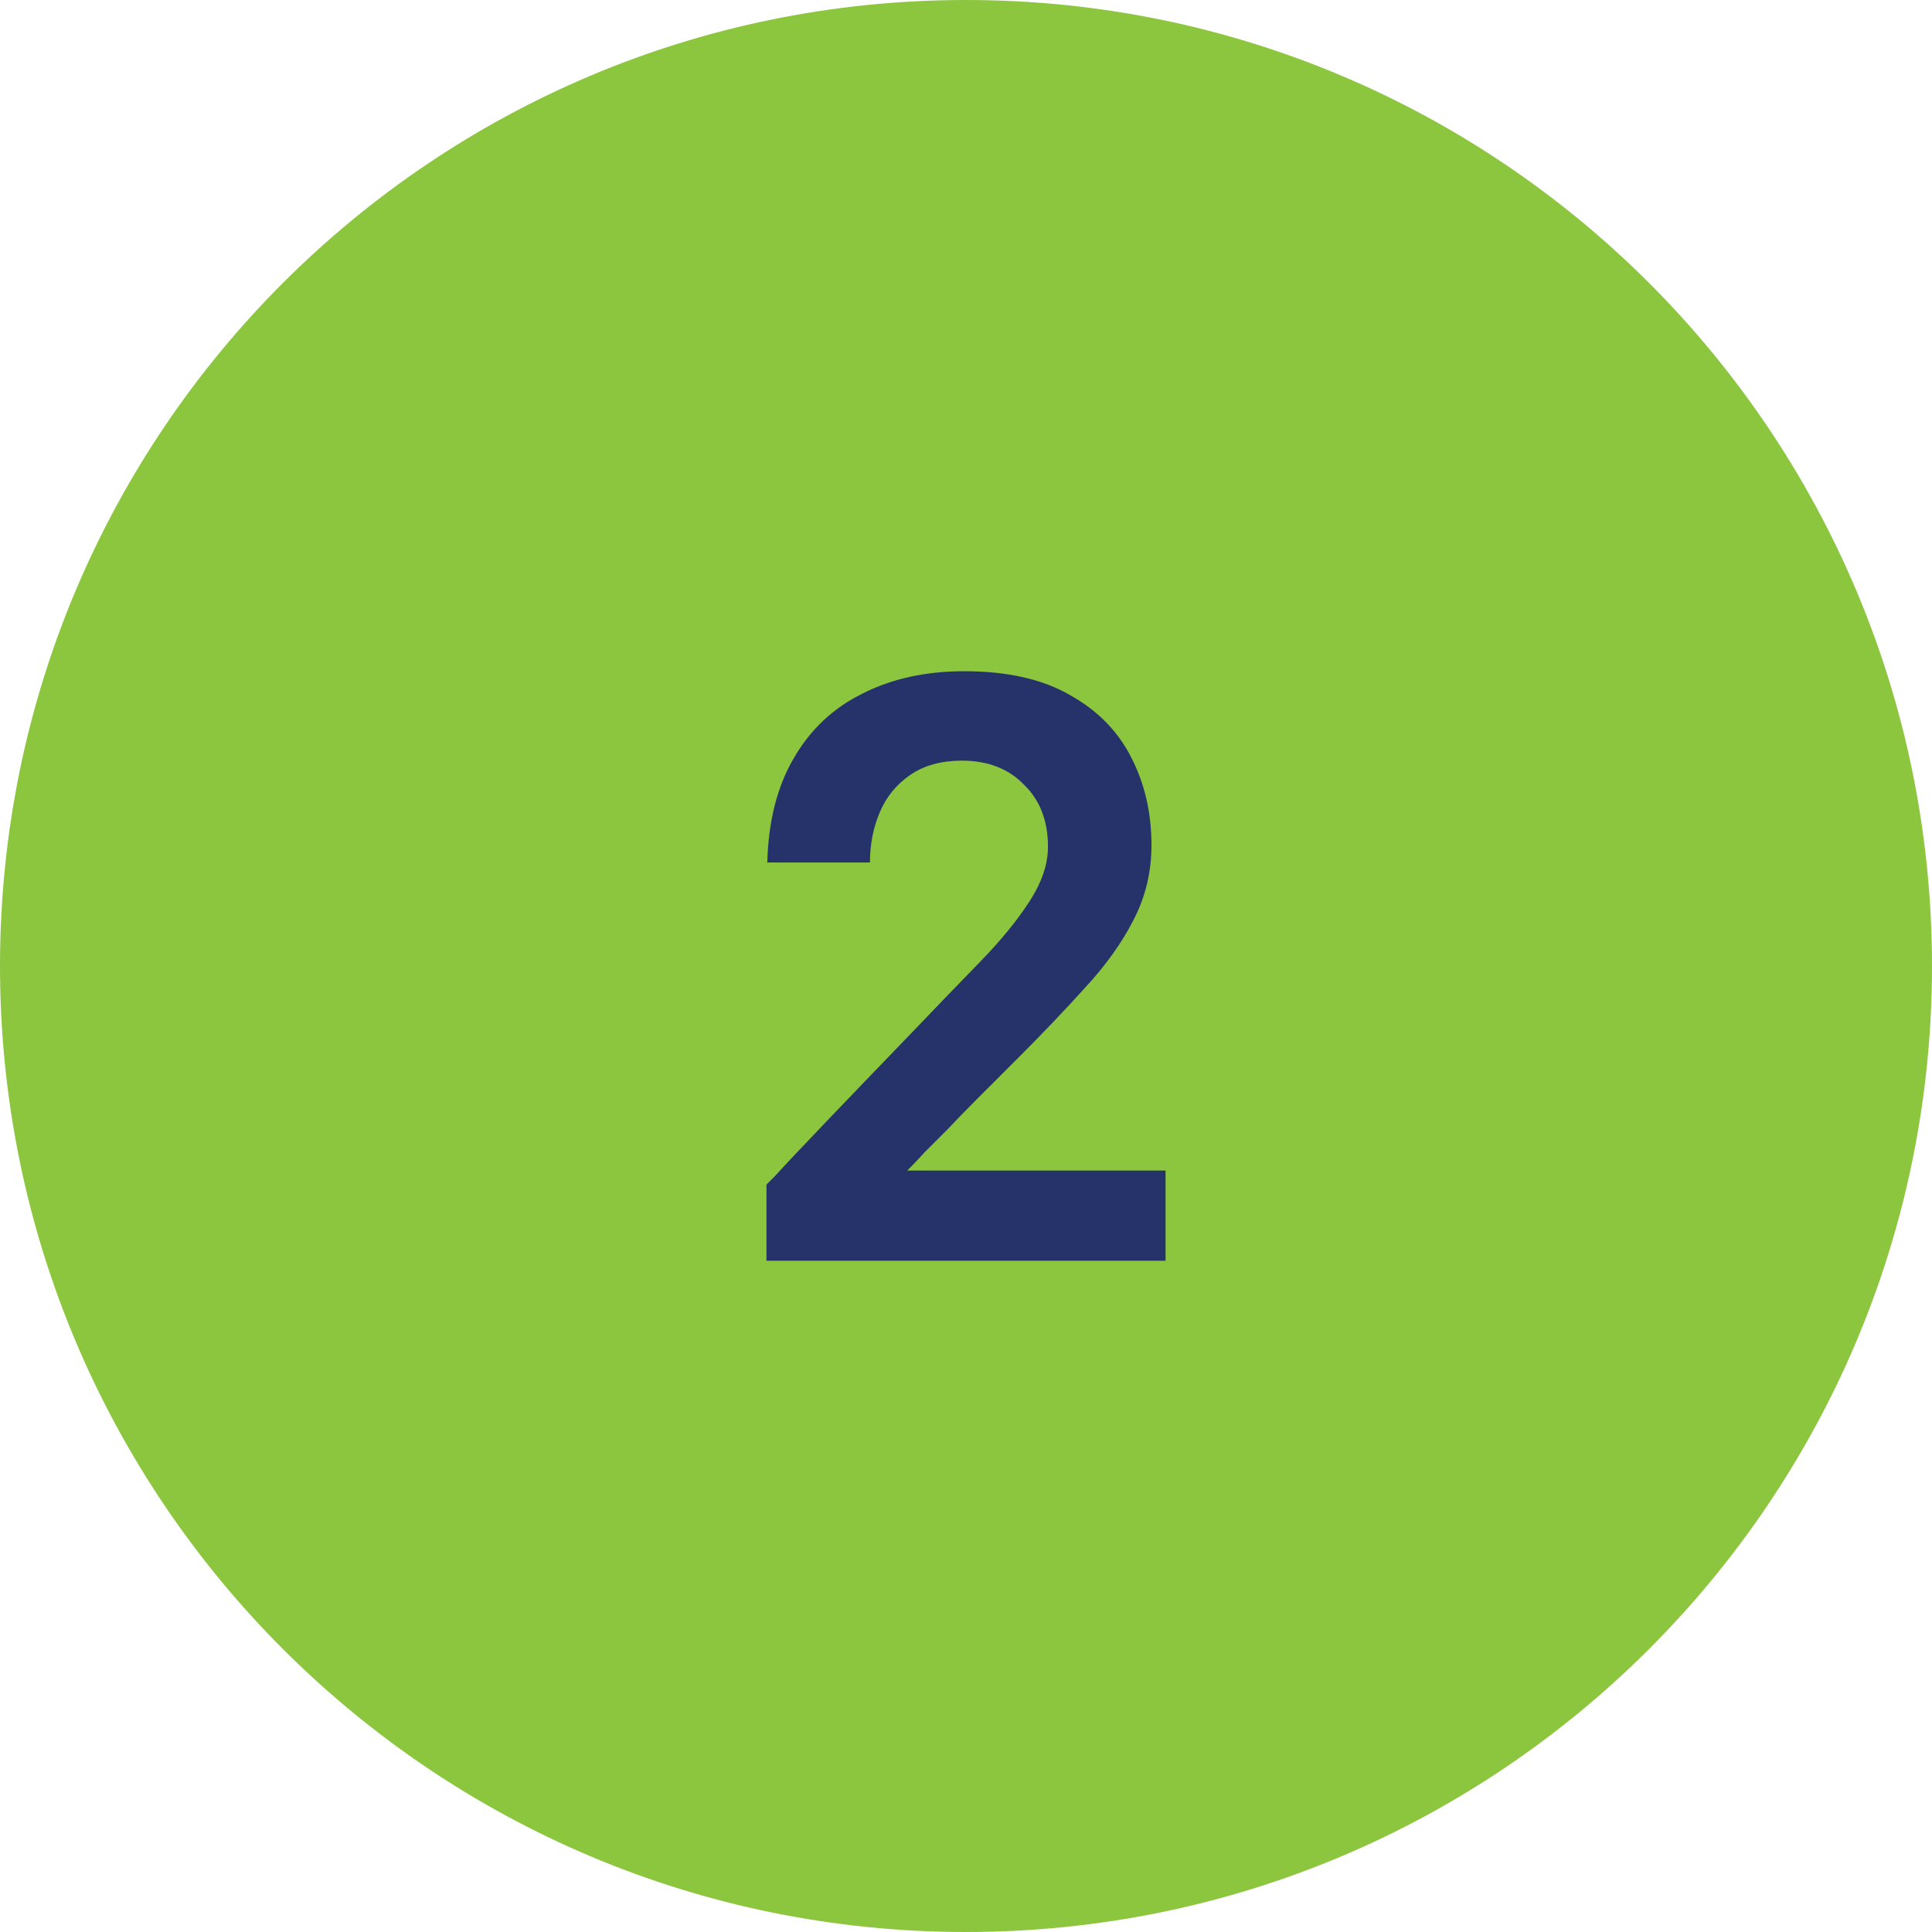
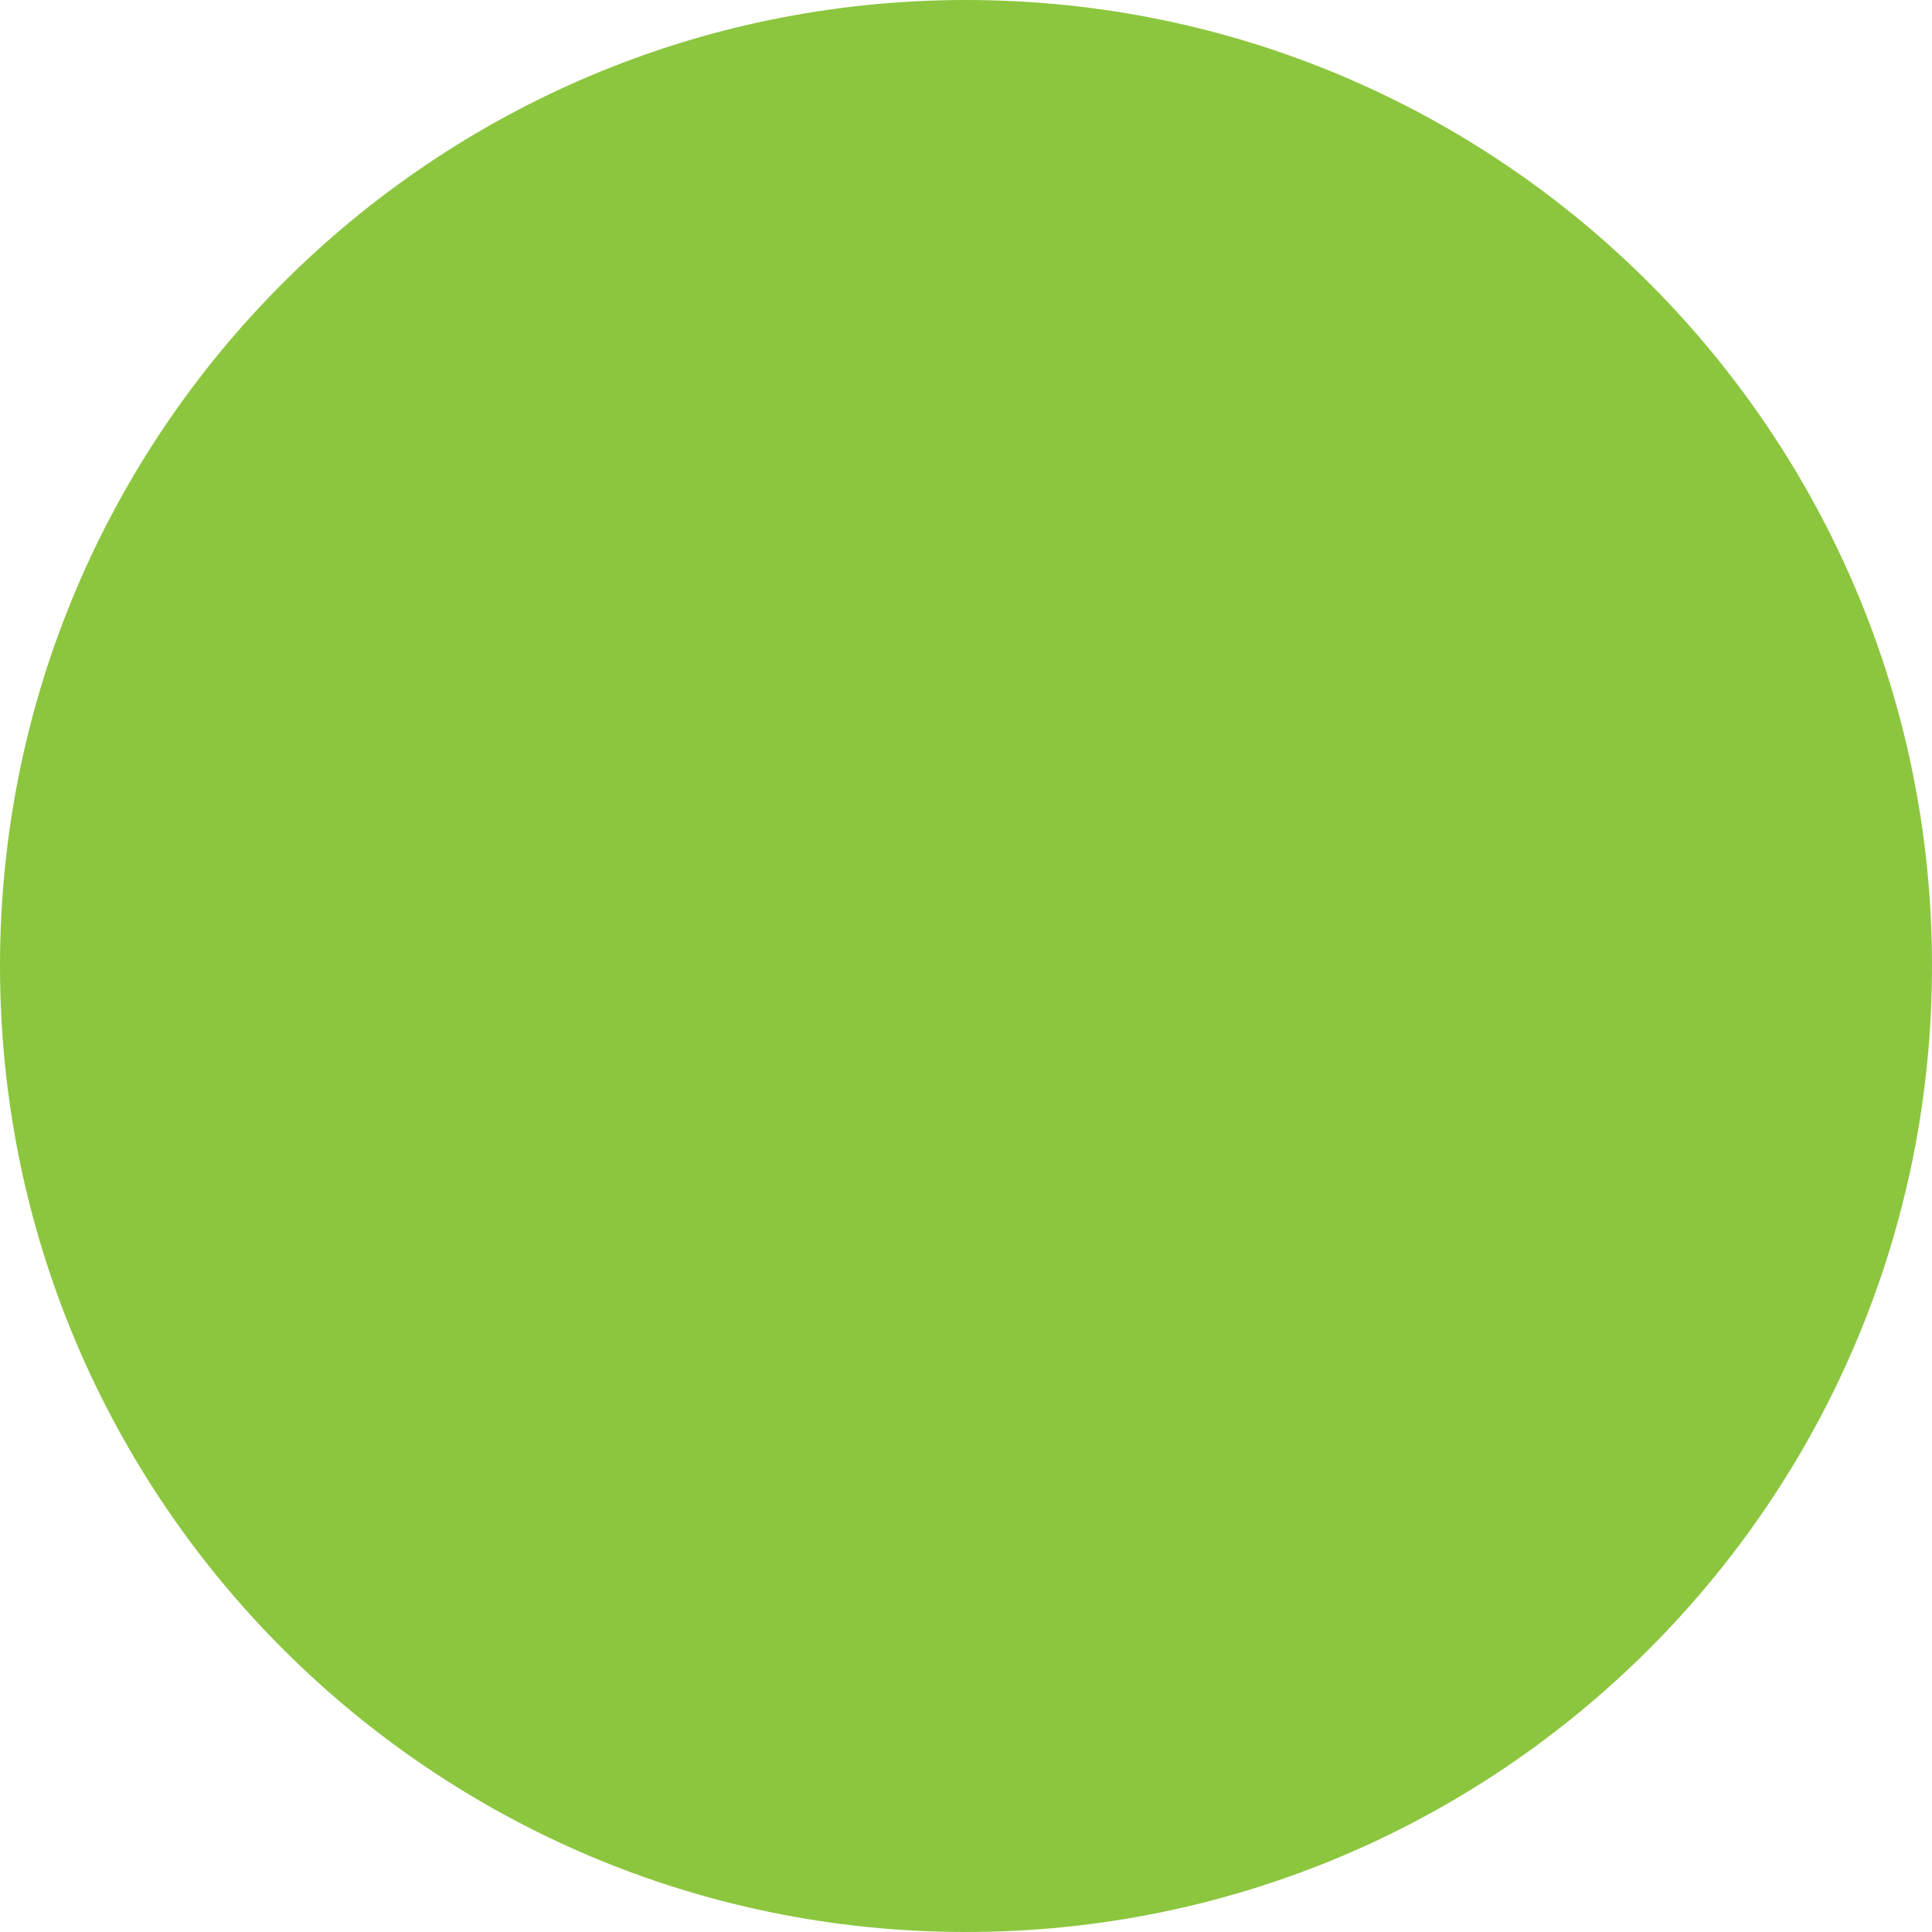
<svg xmlns="http://www.w3.org/2000/svg" width="56" height="56" viewBox="0 0 56 56" fill="none">
  <path d="M0 28C0 12.536 12.536 0 28 0C43.464 0 56 12.536 56 28C56 43.464 43.464 56 28 56C12.536 56 0 43.464 0 28Z" fill="#8CC63F" />
-   <path d="M22.216 36.544V34.336C22.216 34.336 22.296 34.256 22.456 34.096C22.616 33.92 22.832 33.688 23.104 33.4C23.376 33.112 23.688 32.784 24.04 32.416C24.408 32.032 24.792 31.632 25.192 31.216C25.608 30.784 26.024 30.352 26.44 29.92C27.144 29.184 27.792 28.512 28.384 27.904C28.992 27.28 29.472 26.696 29.824 26.152C30.192 25.592 30.376 25.056 30.376 24.544C30.376 23.792 30.144 23.192 29.68 22.744C29.232 22.28 28.632 22.048 27.88 22.048C27.288 22.048 26.792 22.184 26.392 22.456C25.992 22.728 25.696 23.088 25.504 23.536C25.312 23.984 25.216 24.472 25.216 25H22.24C22.272 23.8 22.528 22.792 23.008 21.976C23.488 21.144 24.152 20.52 25 20.104C25.848 19.672 26.832 19.456 27.952 19.456C29.2 19.456 30.224 19.688 31.024 20.152C31.824 20.6 32.416 21.208 32.8 21.976C33.184 22.728 33.376 23.568 33.376 24.496C33.376 25.28 33.2 26.008 32.848 26.68C32.512 27.336 32.048 27.984 31.456 28.624C30.88 29.264 30.232 29.944 29.512 30.664C29.08 31.096 28.688 31.488 28.336 31.84C28 32.176 27.704 32.48 27.448 32.752C27.192 33.008 26.976 33.224 26.8 33.4C26.64 33.576 26.512 33.712 26.416 33.808C26.336 33.888 26.296 33.928 26.296 33.928H33.784V36.544H22.216Z" fill="#26336A" />
</svg>